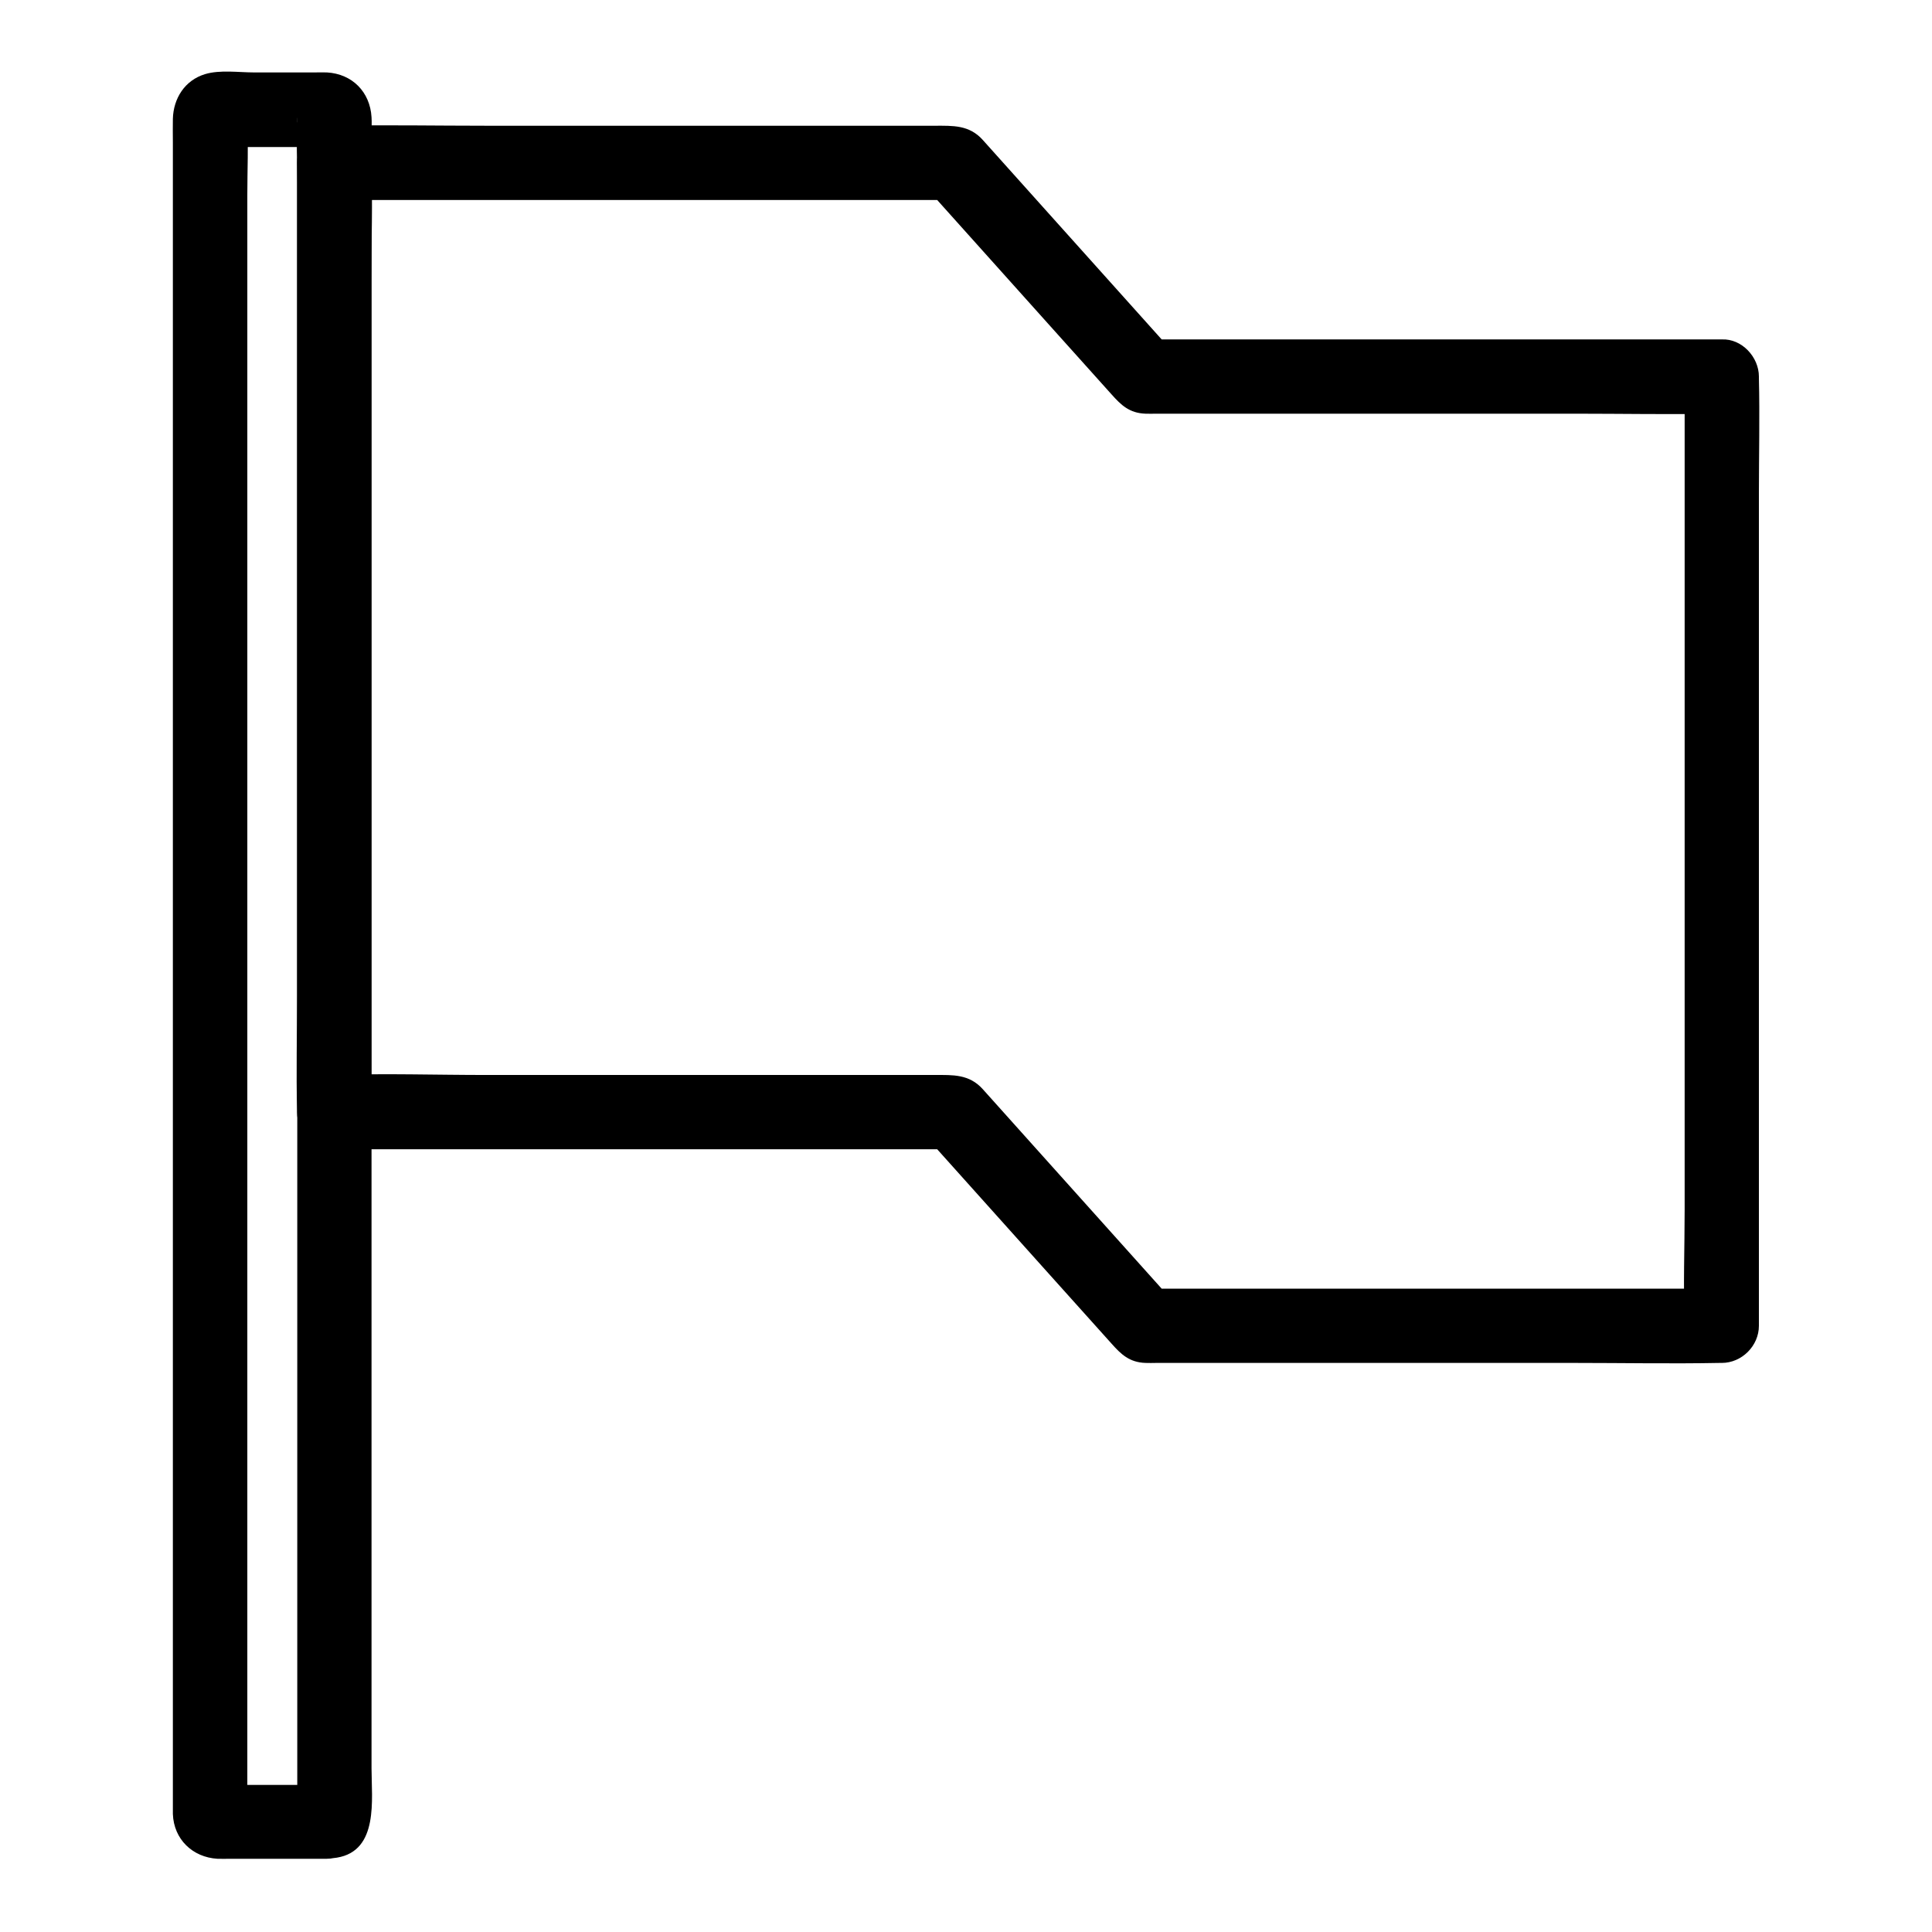
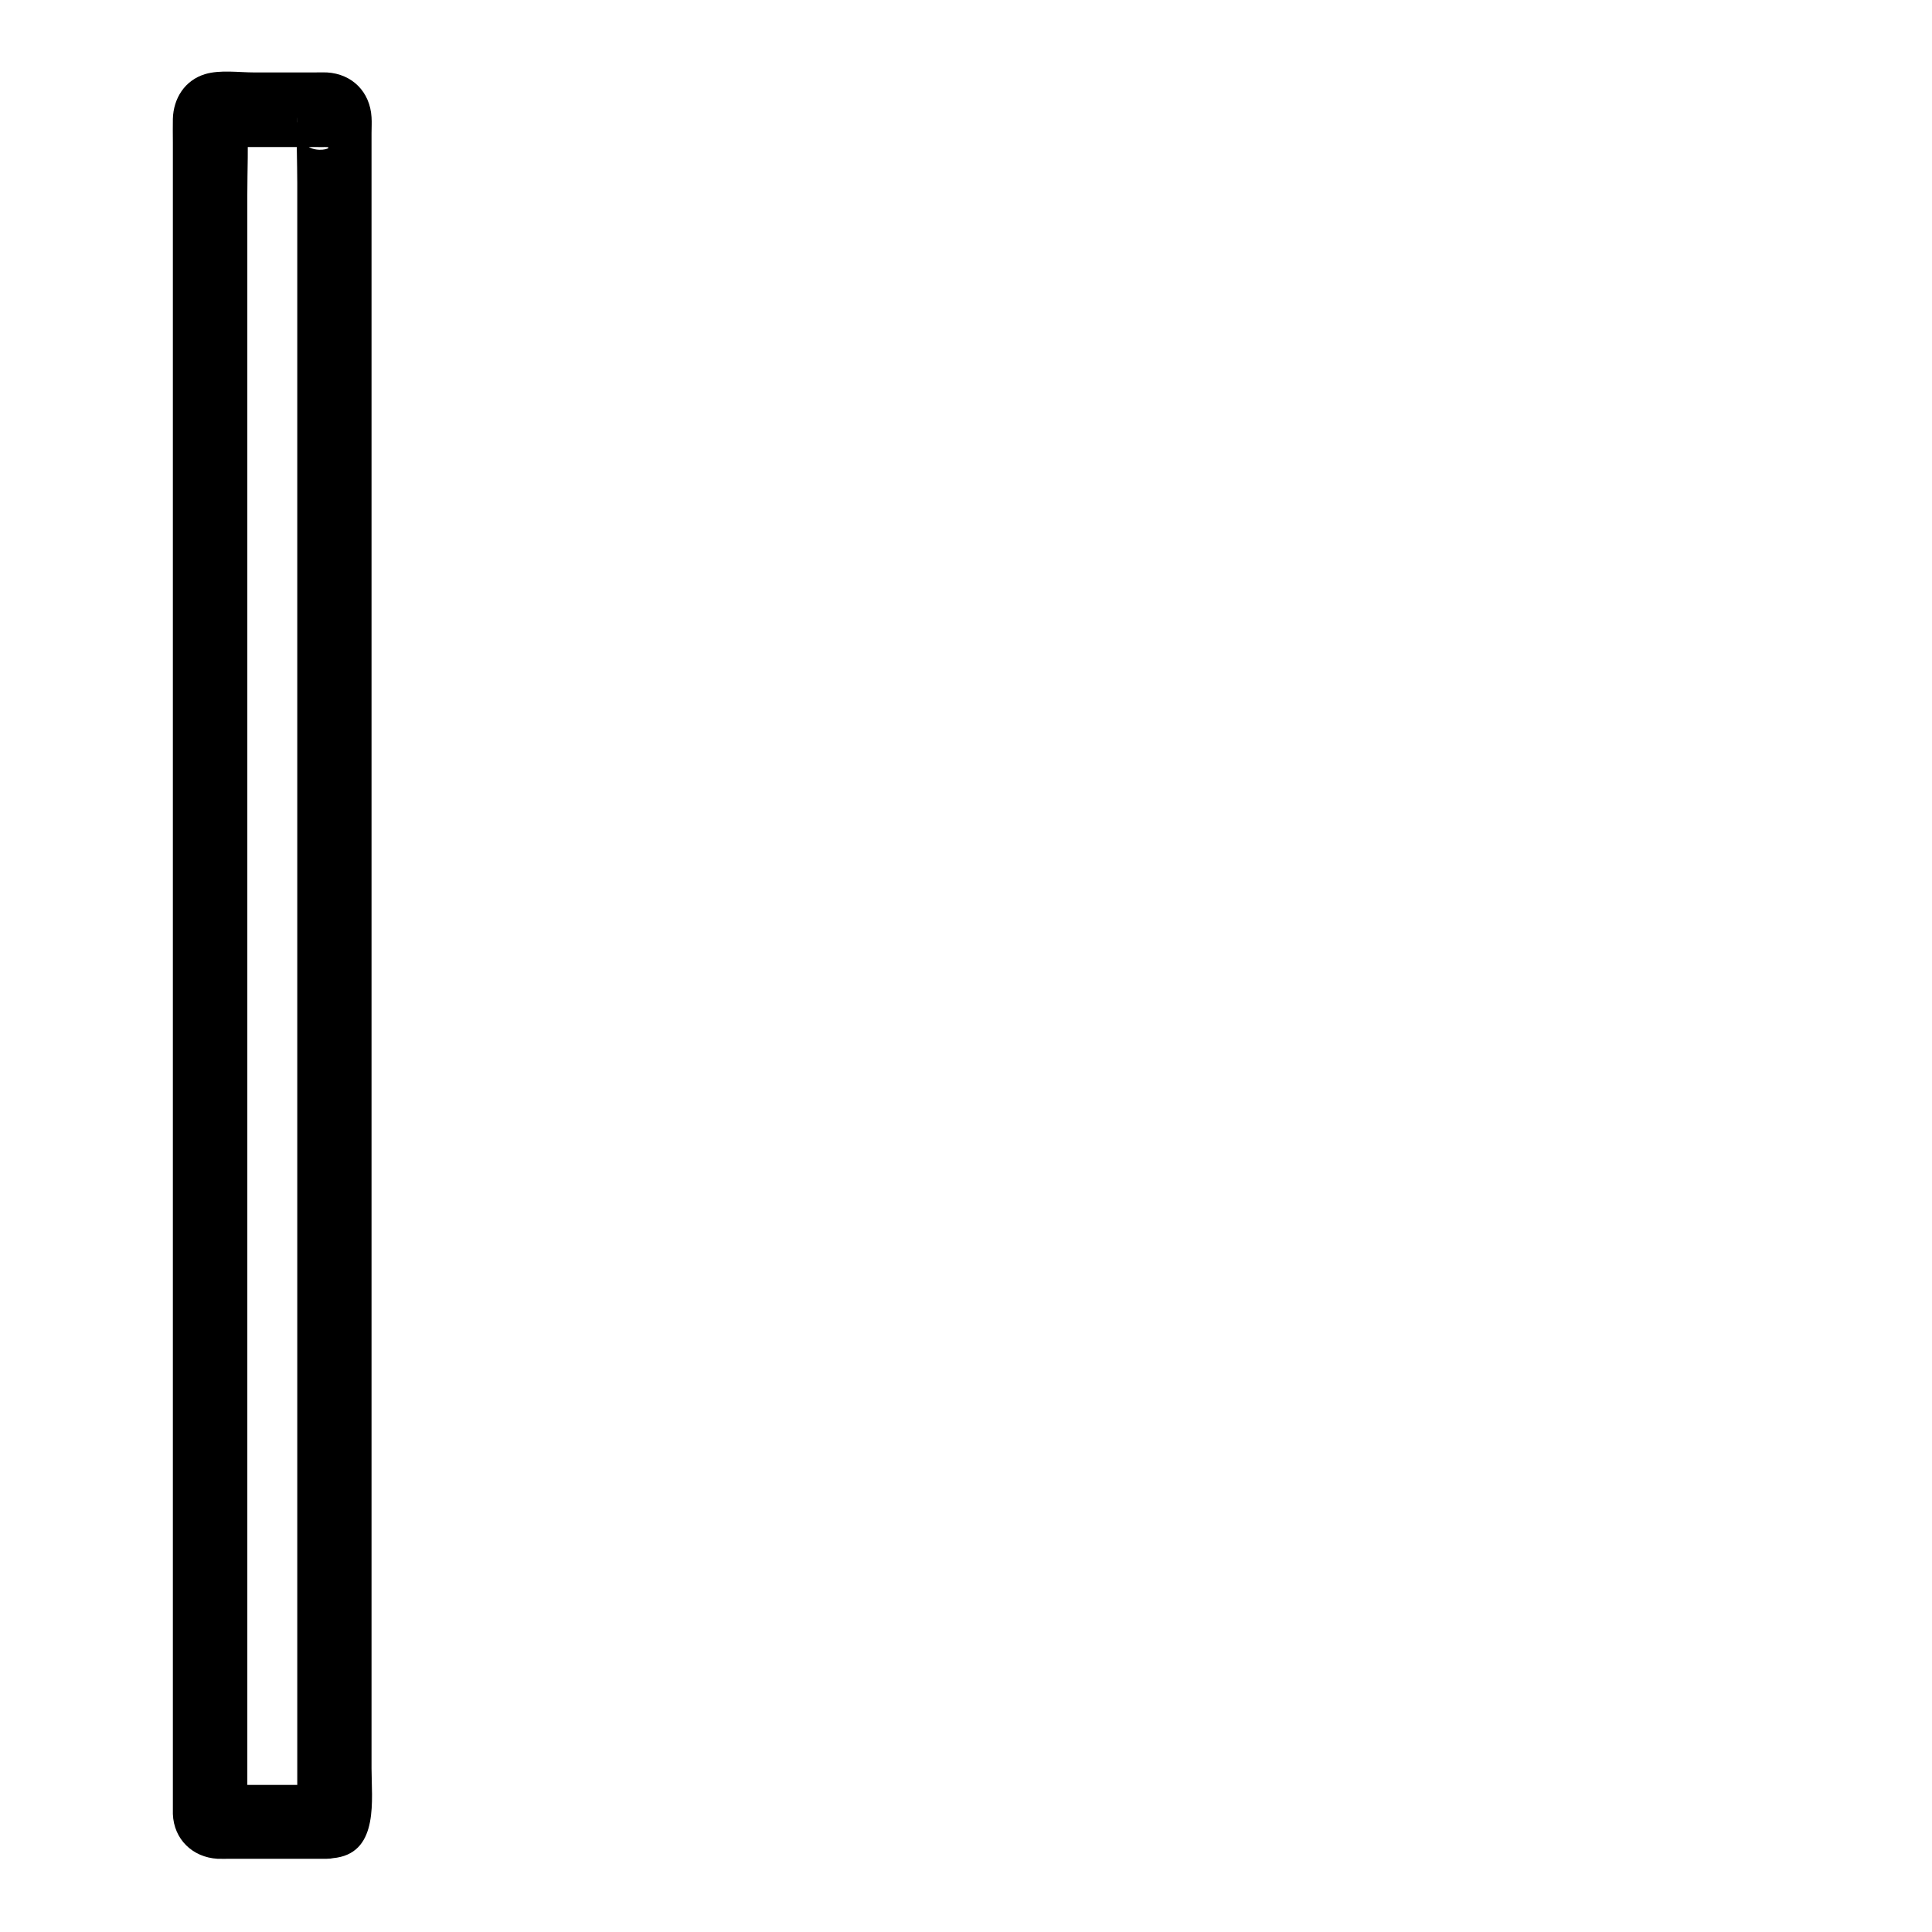
<svg xmlns="http://www.w3.org/2000/svg" fill="#000000" width="800px" height="800px" version="1.1" viewBox="144 144 512 512">
  <g>
-     <path d="m590.45 243.79v25.043 60.121 72.719 62.828c0 10.137-0.395 20.32 0 30.406v0.441c3.297-3.297 6.543-6.543 9.84-9.84h-51.711-82.312-18.746c2.312 0.984 4.625 1.918 6.938 2.902-11.414-12.742-22.828-25.438-34.242-38.18-5.266-5.856-10.527-11.758-15.793-17.613-3.59-3.984-7.922-3.738-12.645-3.738h-50.527-68.488c-13.137 0-26.422-0.441-39.559 0h-0.641l9.84 9.84v-25.043-60.121-72.719-62.828c0-10.137 0.395-20.32 0-30.406v-0.441l-9.84 9.84h55.695 88.168 20.27c-2.312-0.984-4.625-1.918-6.938-2.902 10.676 11.906 21.352 23.812 32.027 35.719 5.609 6.25 11.219 12.496 16.828 18.746 2.461 2.754 4.676 4.922 8.953 5.066 0.934 0.051 1.918 0 2.856 0h45.559 65.289c12.793 0 25.633 0.246 38.426 0h0.59c5.164 0 10.086-4.527 9.84-9.84s-4.328-9.84-9.84-9.84h-51.711-82.312-18.746c2.312 0.984 4.625 1.918 6.938 2.902-11.414-12.742-22.828-25.438-34.242-38.18-5.266-5.856-10.527-11.758-15.793-17.613-3.59-3.984-7.922-3.738-12.645-3.738h-50.527-68.488c-13.188 0-26.371-0.246-39.559 0h-0.641c-5.312 0-9.84 4.527-9.84 9.84v25.043 60.121 72.719 62.828c0 10.137-0.246 20.27 0 30.406v0.441c0 5.312 4.527 9.84 9.84 9.84h55.695 88.168 20.27c-2.312-0.984-4.625-1.918-6.938-2.902 10.676 11.906 21.352 23.812 32.027 35.719 5.609 6.25 11.219 12.496 16.828 18.746 2.461 2.754 4.676 4.922 8.953 5.066 0.934 0.051 1.918 0 2.856 0h45.559 65.289c12.793 0 25.633 0.246 38.426 0h0.59c5.312 0 9.84-4.527 9.84-9.84v-25.043-60.121-72.719-62.828c0-10.137 0.246-20.27 0-30.406v-0.441c0-5.164-4.527-10.086-9.84-9.84-5.305 0.195-9.832 4.328-9.832 9.84z" />
    <path d="m230.7 617.02h-26.074c-0.688 0-1.426-0.051-2.117 0-3.984 0.246 7.281 6.394 7.035 7.871v-0.246c0.098-0.59 0-1.23 0-1.871v-23.027-44.035-58.352-67.453-69.57-66.566-56.68-41.477c0-6.543 0.297-13.137 0-19.68 0-0.195 0.051-0.441 0-0.641-0.148-1.277-7.332 7.773-7.824 7.676 1.082 0.195 2.41 0 3.543 0h7.527 15.398c0.641 0 1.277 0.051 1.871 0 4.574-0.195-8.266 4.527-7.281-7.871v0.297c-0.297 5.707 0 11.512 0 17.219v39.41 55.598 65.684 69.715 67.75 59.68 45.609 25.484 2.41c0.098 4.328-1.523-5.559 5.266-6.641-5.117 0.836-8.363 7.43-6.887 12.102 1.77 5.512 6.641 7.773 12.102 6.887 11.168-1.82 9.199-15.5 9.199-23.664v-36.359-53.973-65.387-70.75-69.52-61.695-47.871-27.75c0-1.426 0.098-2.856 0-4.281-0.395-6.691-5.117-11.465-11.809-11.855-1.082-0.051-2.164 0-3.246 0h-16.09c-3.984 0-9.004-0.738-12.941 0.441-5.41 1.625-8.414 6.445-8.562 11.855-0.051 2.066 0 4.184 0 6.25v30.848 50.332 63.172 69.816 70.406 64.402 51.855 33.211 7.723 1.23c0.246 6.691 5.215 11.465 11.809 11.855 1.133 0.051 2.262 0 3.394 0h25.586c5.164 0 10.086-4.527 9.84-9.84-0.145-5.258-4.227-9.734-9.738-9.734z" />
  </g>
</svg>